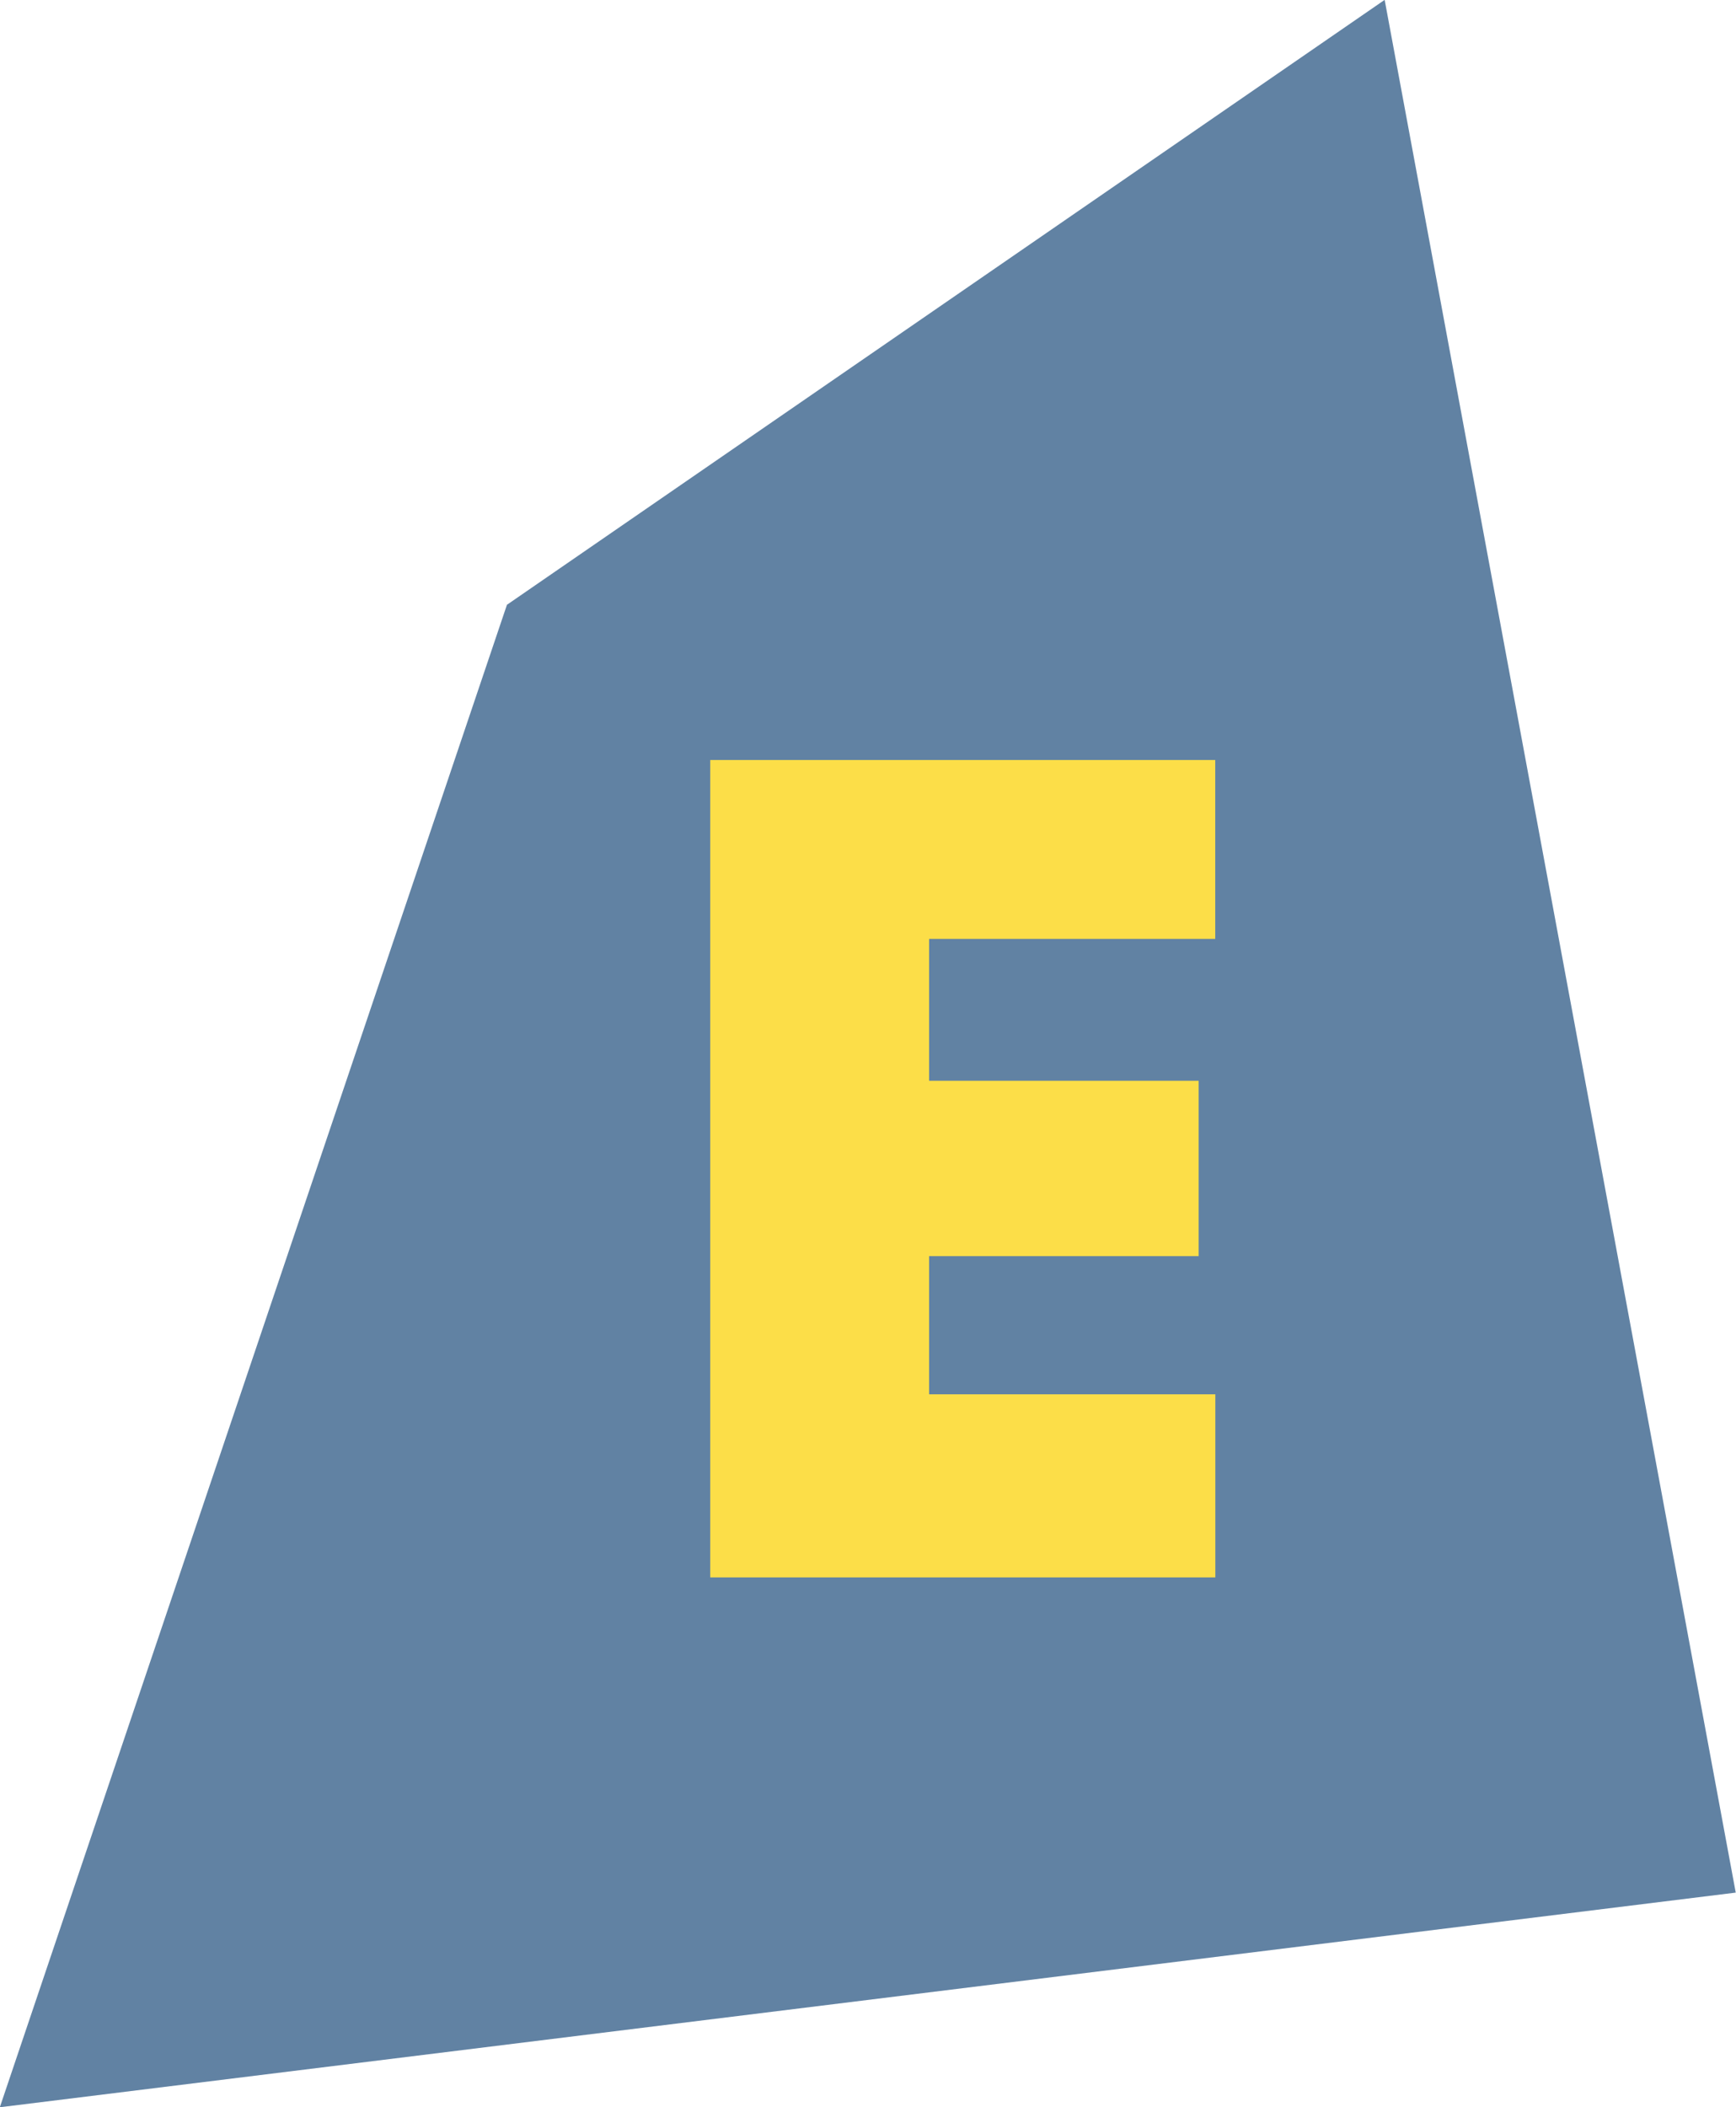
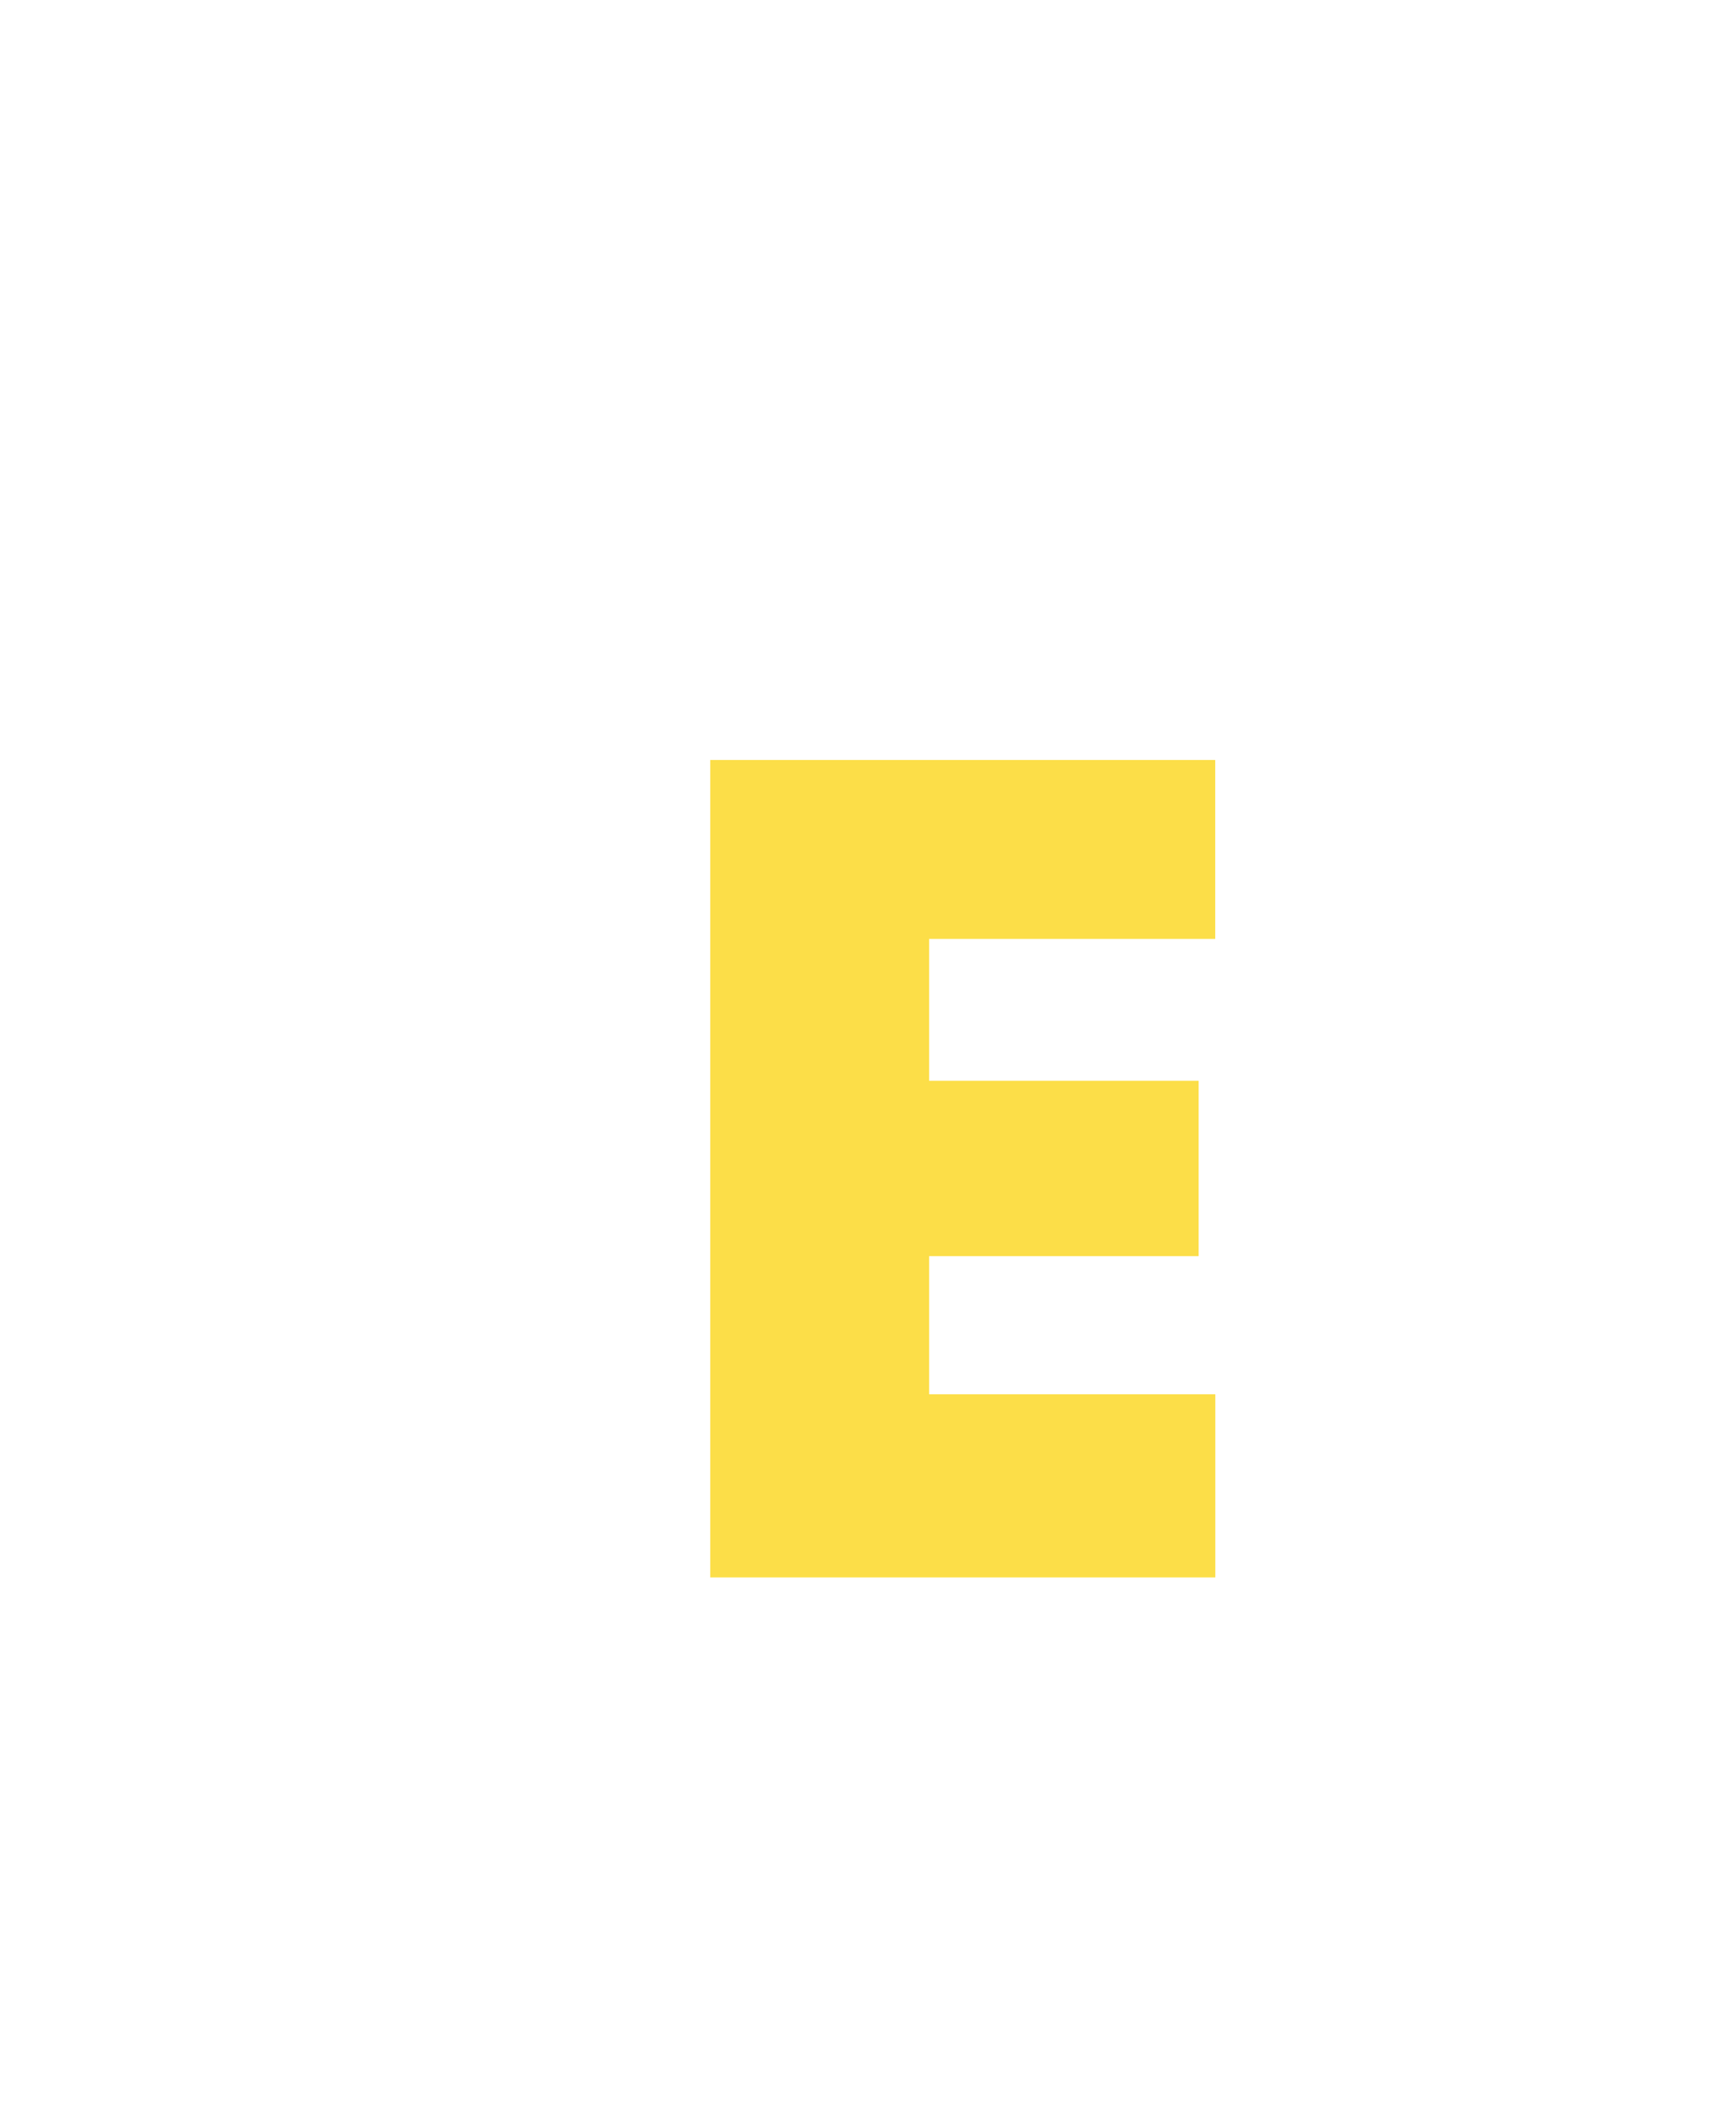
<svg xmlns="http://www.w3.org/2000/svg" data-name="Layer 1" height="488.0" preserveAspectRatio="xMidYMid meet" version="1.0" viewBox="199.9 27.1 402.2 488.0" width="402.2" zoomAndPan="magnify">
  <g id="change1_1">
-     <path d="M317.35 167.16L520.7 27.07 602.04 465.4 199.86 515.11 317.35 167.16z" fill="#6182a3" />
-   </g>
+     </g>
  <g id="change2_1">
    <path d="M364.45,392.4V203.1h117v41.44H415.16v32.85h62.45V318H415.16v32h66.31v42.4Z" fill="#fcde48" />
  </g>
</svg>